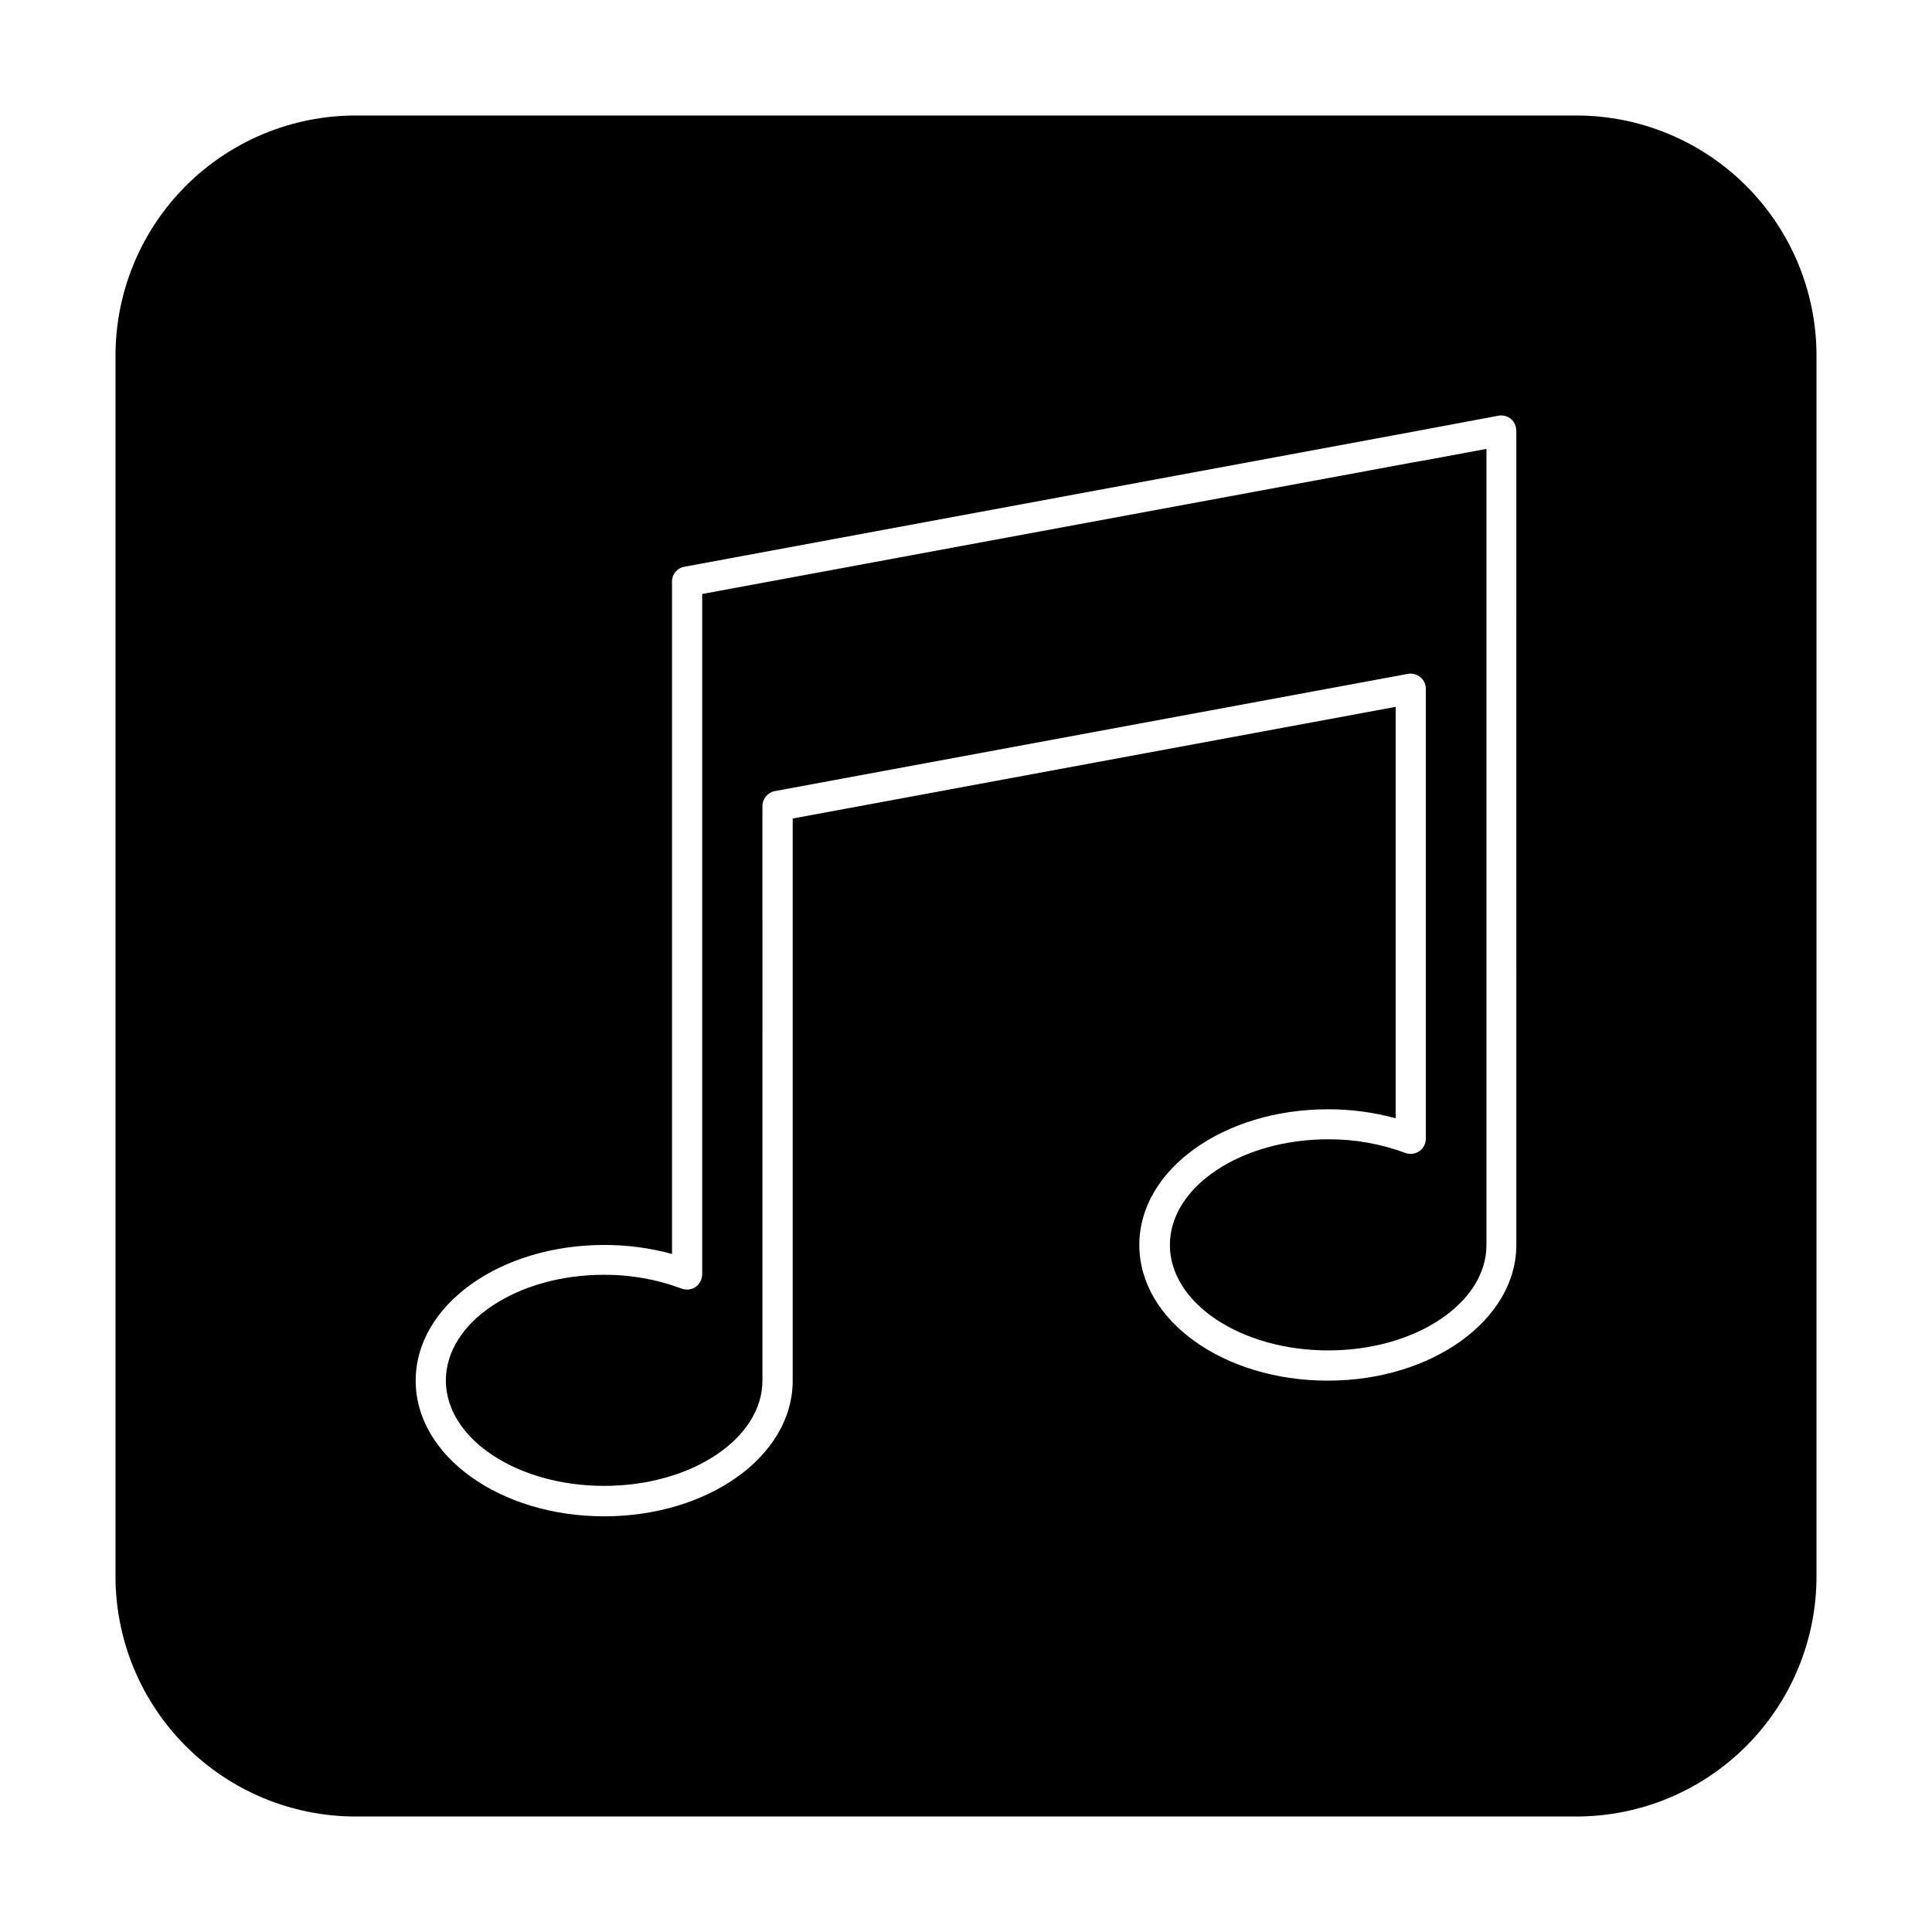
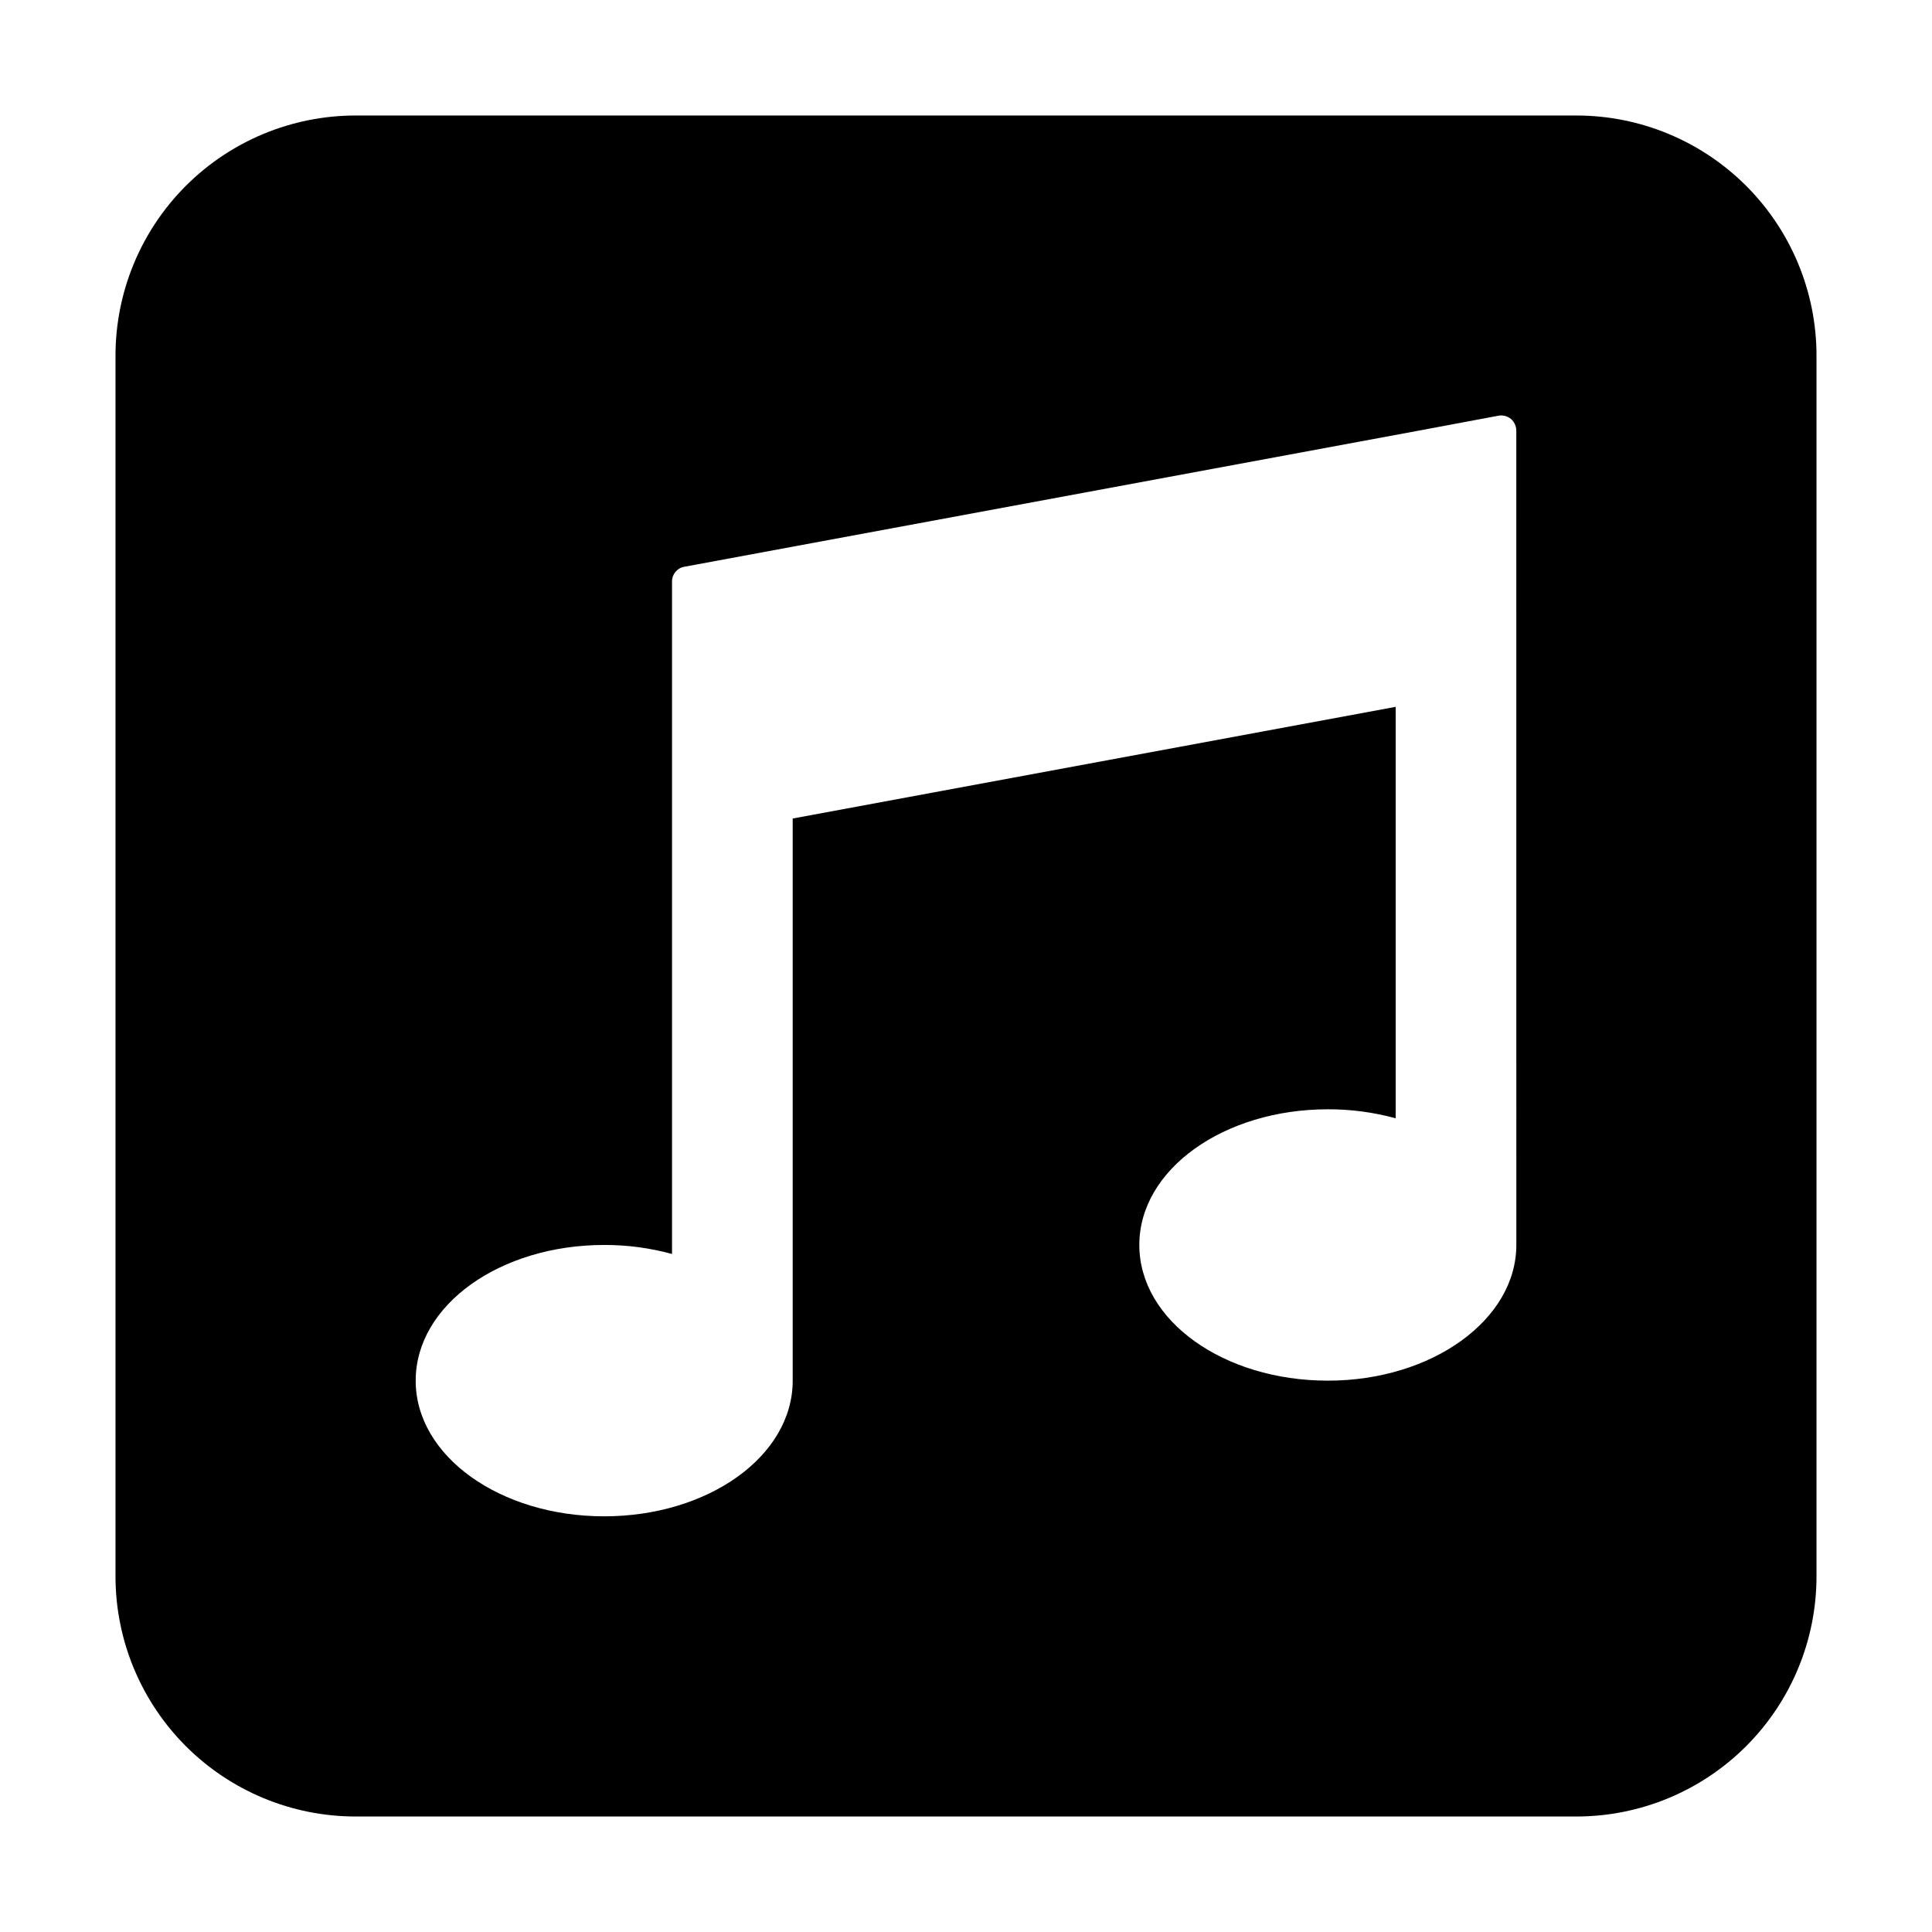
<svg xmlns="http://www.w3.org/2000/svg" fill="#000000" width="800px" height="800px" version="1.1" viewBox="144 144 512 512">
  <g>
-     <path d="m520.96 266.09-2.387 0.426-188.48 34.895v180.31c-0.027 1.324-0.676 2.562-1.75 3.34-1.094 0.742-2.481 0.898-3.711 0.426-6.566-2.445-13.52-3.684-20.523-3.66-23.121 0-41.949 12.57-41.949 28 0 15.434 18.828 27.949 41.949 27.949 23.121 0 41.949-12.516 41.949-27.949l-0.004-152.25c0.02-1.926 1.398-3.57 3.289-3.926l167.8-31.078c1.176-0.191 2.375 0.137 3.285 0.902 0.914 0.762 1.441 1.887 1.434 3.074v119.27c-0.02 1.281-0.648 2.481-1.695 3.227-1.051 0.742-2.387 0.941-3.609 0.535-6.582-2.445-13.551-3.688-20.574-3.656-23.121 0-41.949 12.57-41.949 28 0 15.434 18.828 27.949 41.949 27.949 23.121 0 41.949-12.516 41.949-27.949v-210.96l-16.863 3.129z" />
-     <path d="m561.75 174.61h-323.5c-16.879 0-33.066 6.707-45 18.641s-18.641 28.121-18.641 45v323.5c0 16.879 6.707 33.066 18.641 45 11.934 11.938 28.121 18.641 45 18.641h323.5c16.879 0 33.066-6.703 45-18.641 11.938-11.934 18.641-28.121 18.641-45v-323.5c0-16.879-6.703-33.066-18.641-45-11.934-11.934-28.121-18.641-45-18.641zm-15.906 299.32c0 19.836-22.379 35.957-49.957 35.957-27.578 0-49.957-15.91-49.957-35.957s22.434-35.957 49.957-35.957c6.07-0.02 12.121 0.781 17.977 2.387v-109.04l-159.79 29.594v148.97c0 20.047-22.434 35.957-49.957 35.957-27.527 0-49.957-15.91-49.957-35.957 0-20.047 22.379-35.957 49.957-35.957 6.07-0.016 12.117 0.785 17.977 2.387v-178.19c-0.031-1.922 1.34-3.586 3.234-3.922l193.99-35.957 21.797-4.082c1.168-0.211 2.367 0.102 3.289 0.848 0.895 0.773 1.418 1.895 1.434 3.074z" />
+     <path d="m561.75 174.61h-323.5c-16.879 0-33.066 6.707-45 18.641s-18.641 28.121-18.641 45v323.5c0 16.879 6.707 33.066 18.641 45 11.934 11.938 28.121 18.641 45 18.641h323.5c16.879 0 33.066-6.703 45-18.641 11.938-11.934 18.641-28.121 18.641-45v-323.5c0-16.879-6.703-33.066-18.641-45-11.934-11.934-28.121-18.641-45-18.641zm-15.906 299.32c0 19.836-22.379 35.957-49.957 35.957-27.578 0-49.957-15.91-49.957-35.957s22.434-35.957 49.957-35.957c6.07-0.02 12.121 0.781 17.977 2.387v-109.04l-159.79 29.594v148.97c0 20.047-22.434 35.957-49.957 35.957-27.527 0-49.957-15.91-49.957-35.957 0-20.047 22.379-35.957 49.957-35.957 6.07-0.016 12.117 0.785 17.977 2.387v-178.19c-0.031-1.922 1.34-3.586 3.234-3.922l193.99-35.957 21.797-4.082c1.168-0.211 2.367 0.102 3.289 0.848 0.895 0.773 1.418 1.895 1.434 3.074" />
  </g>
</svg>